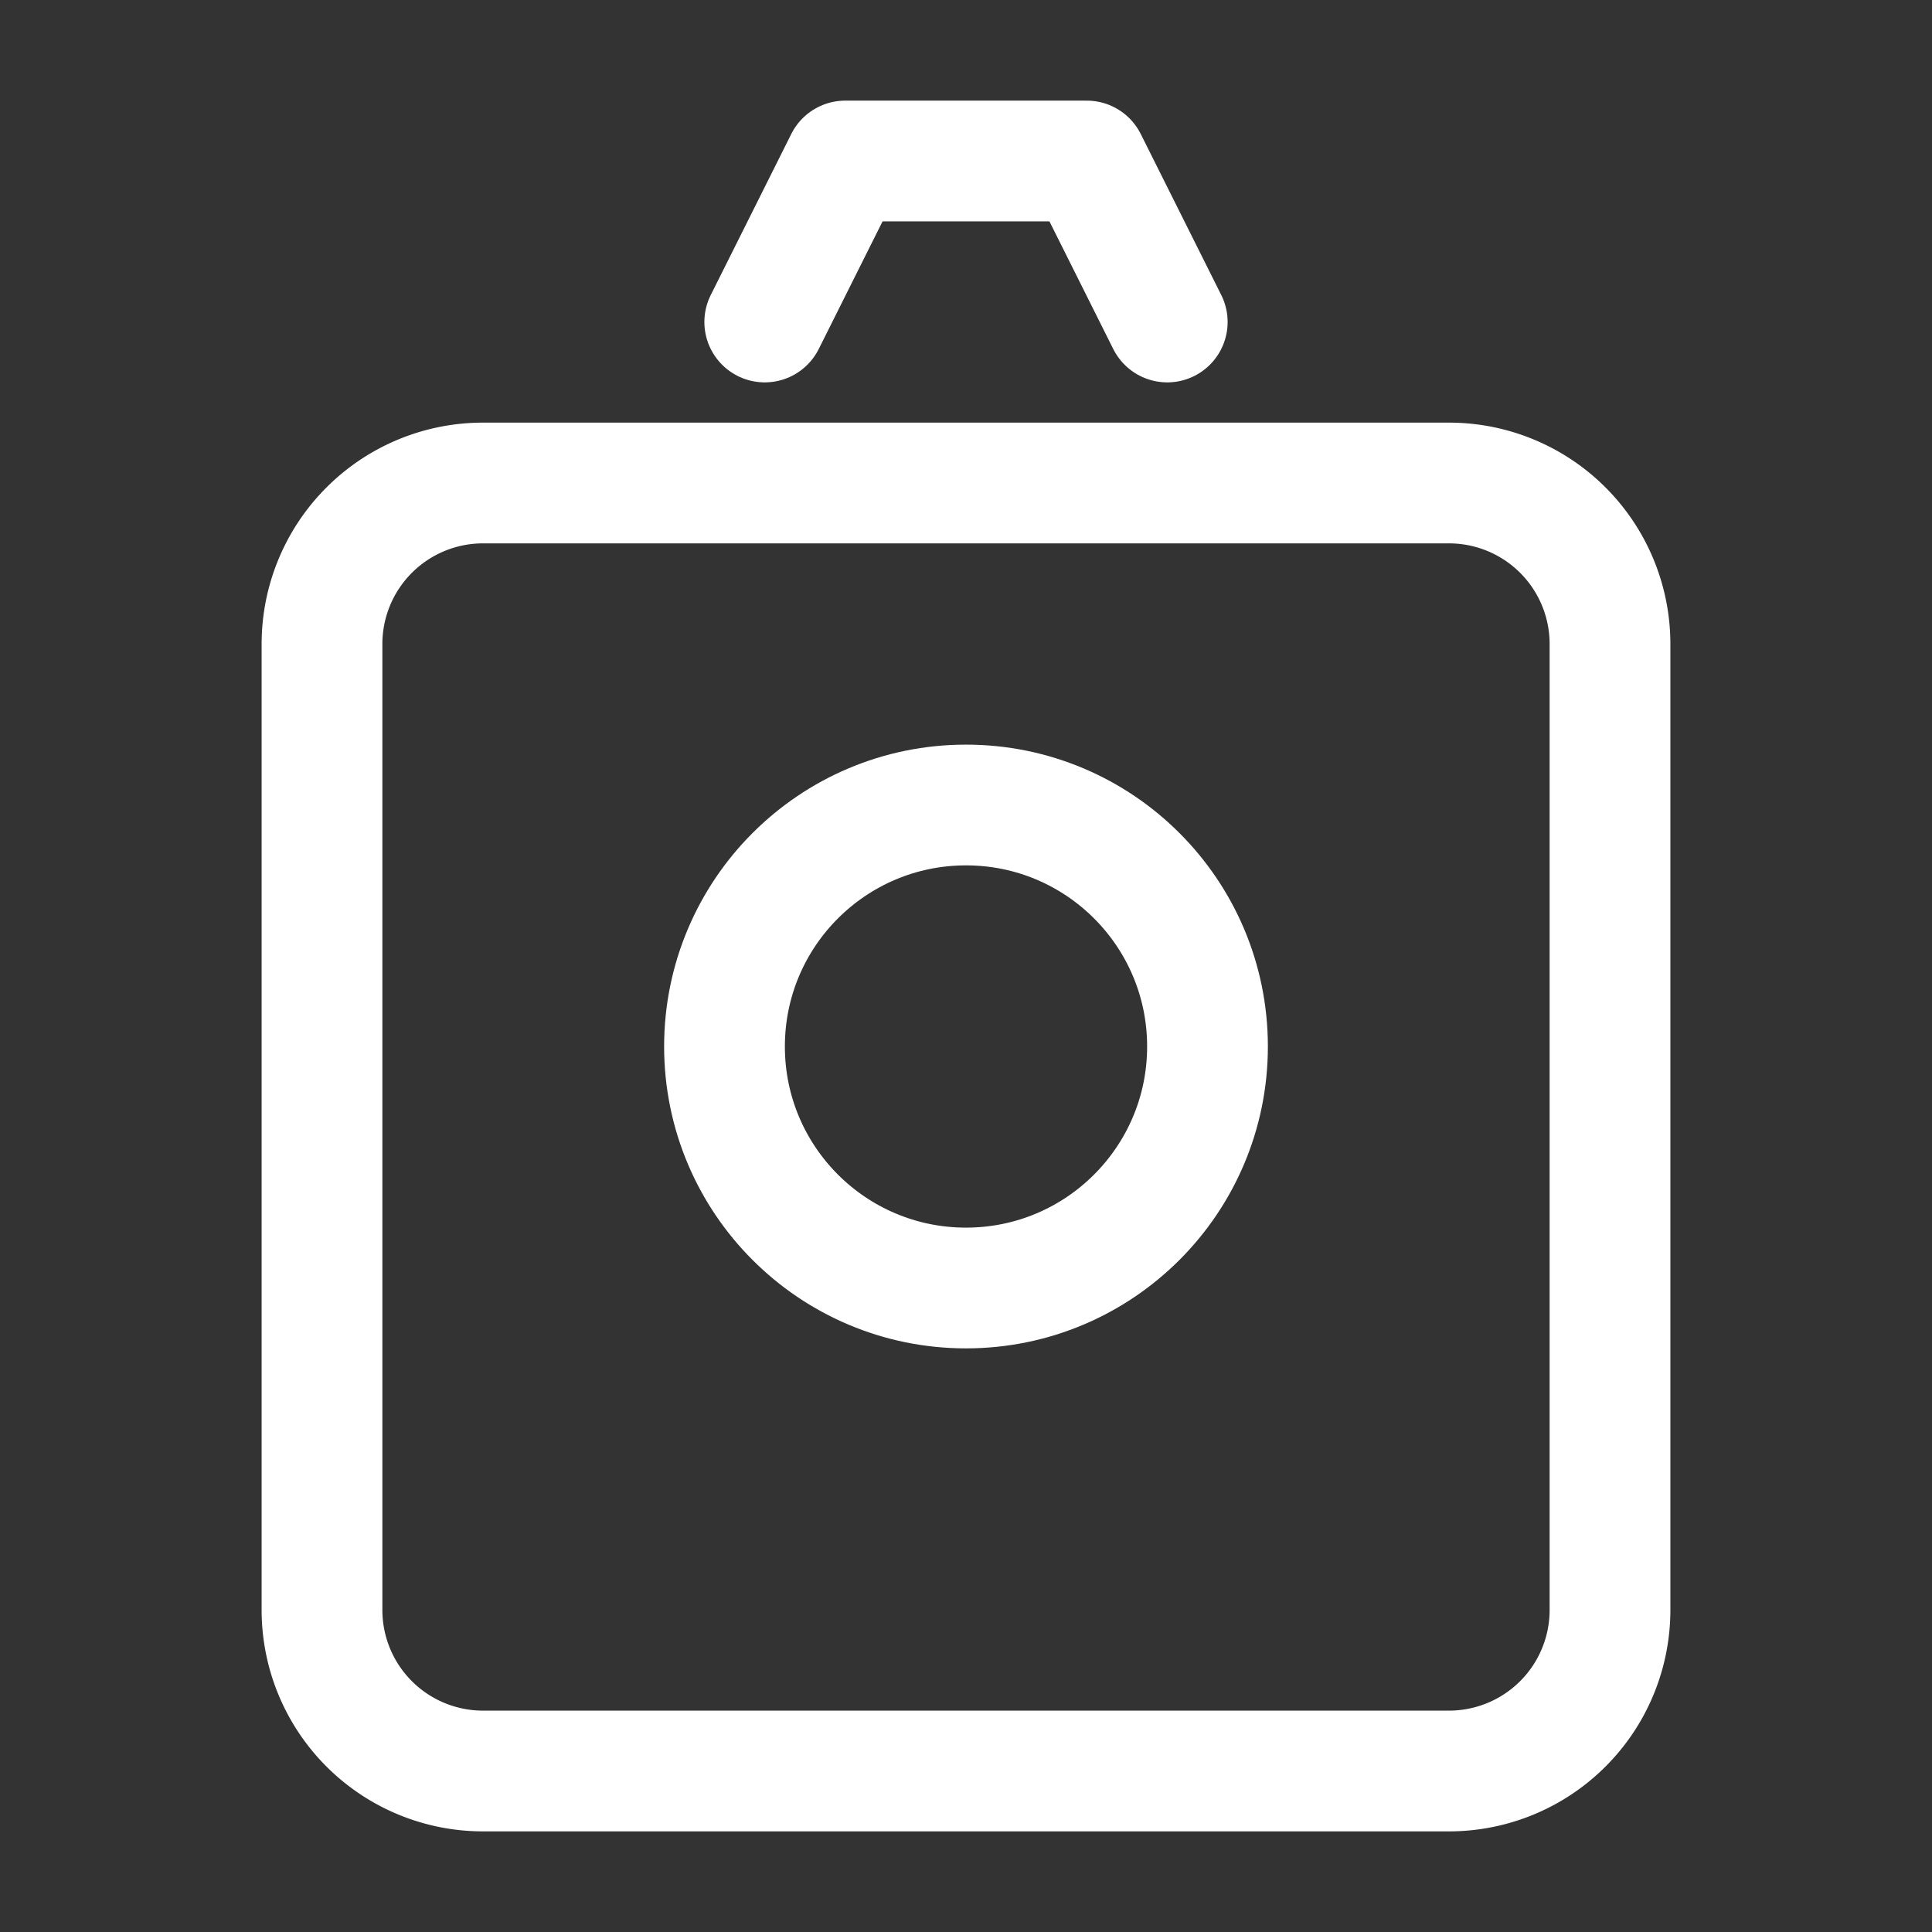
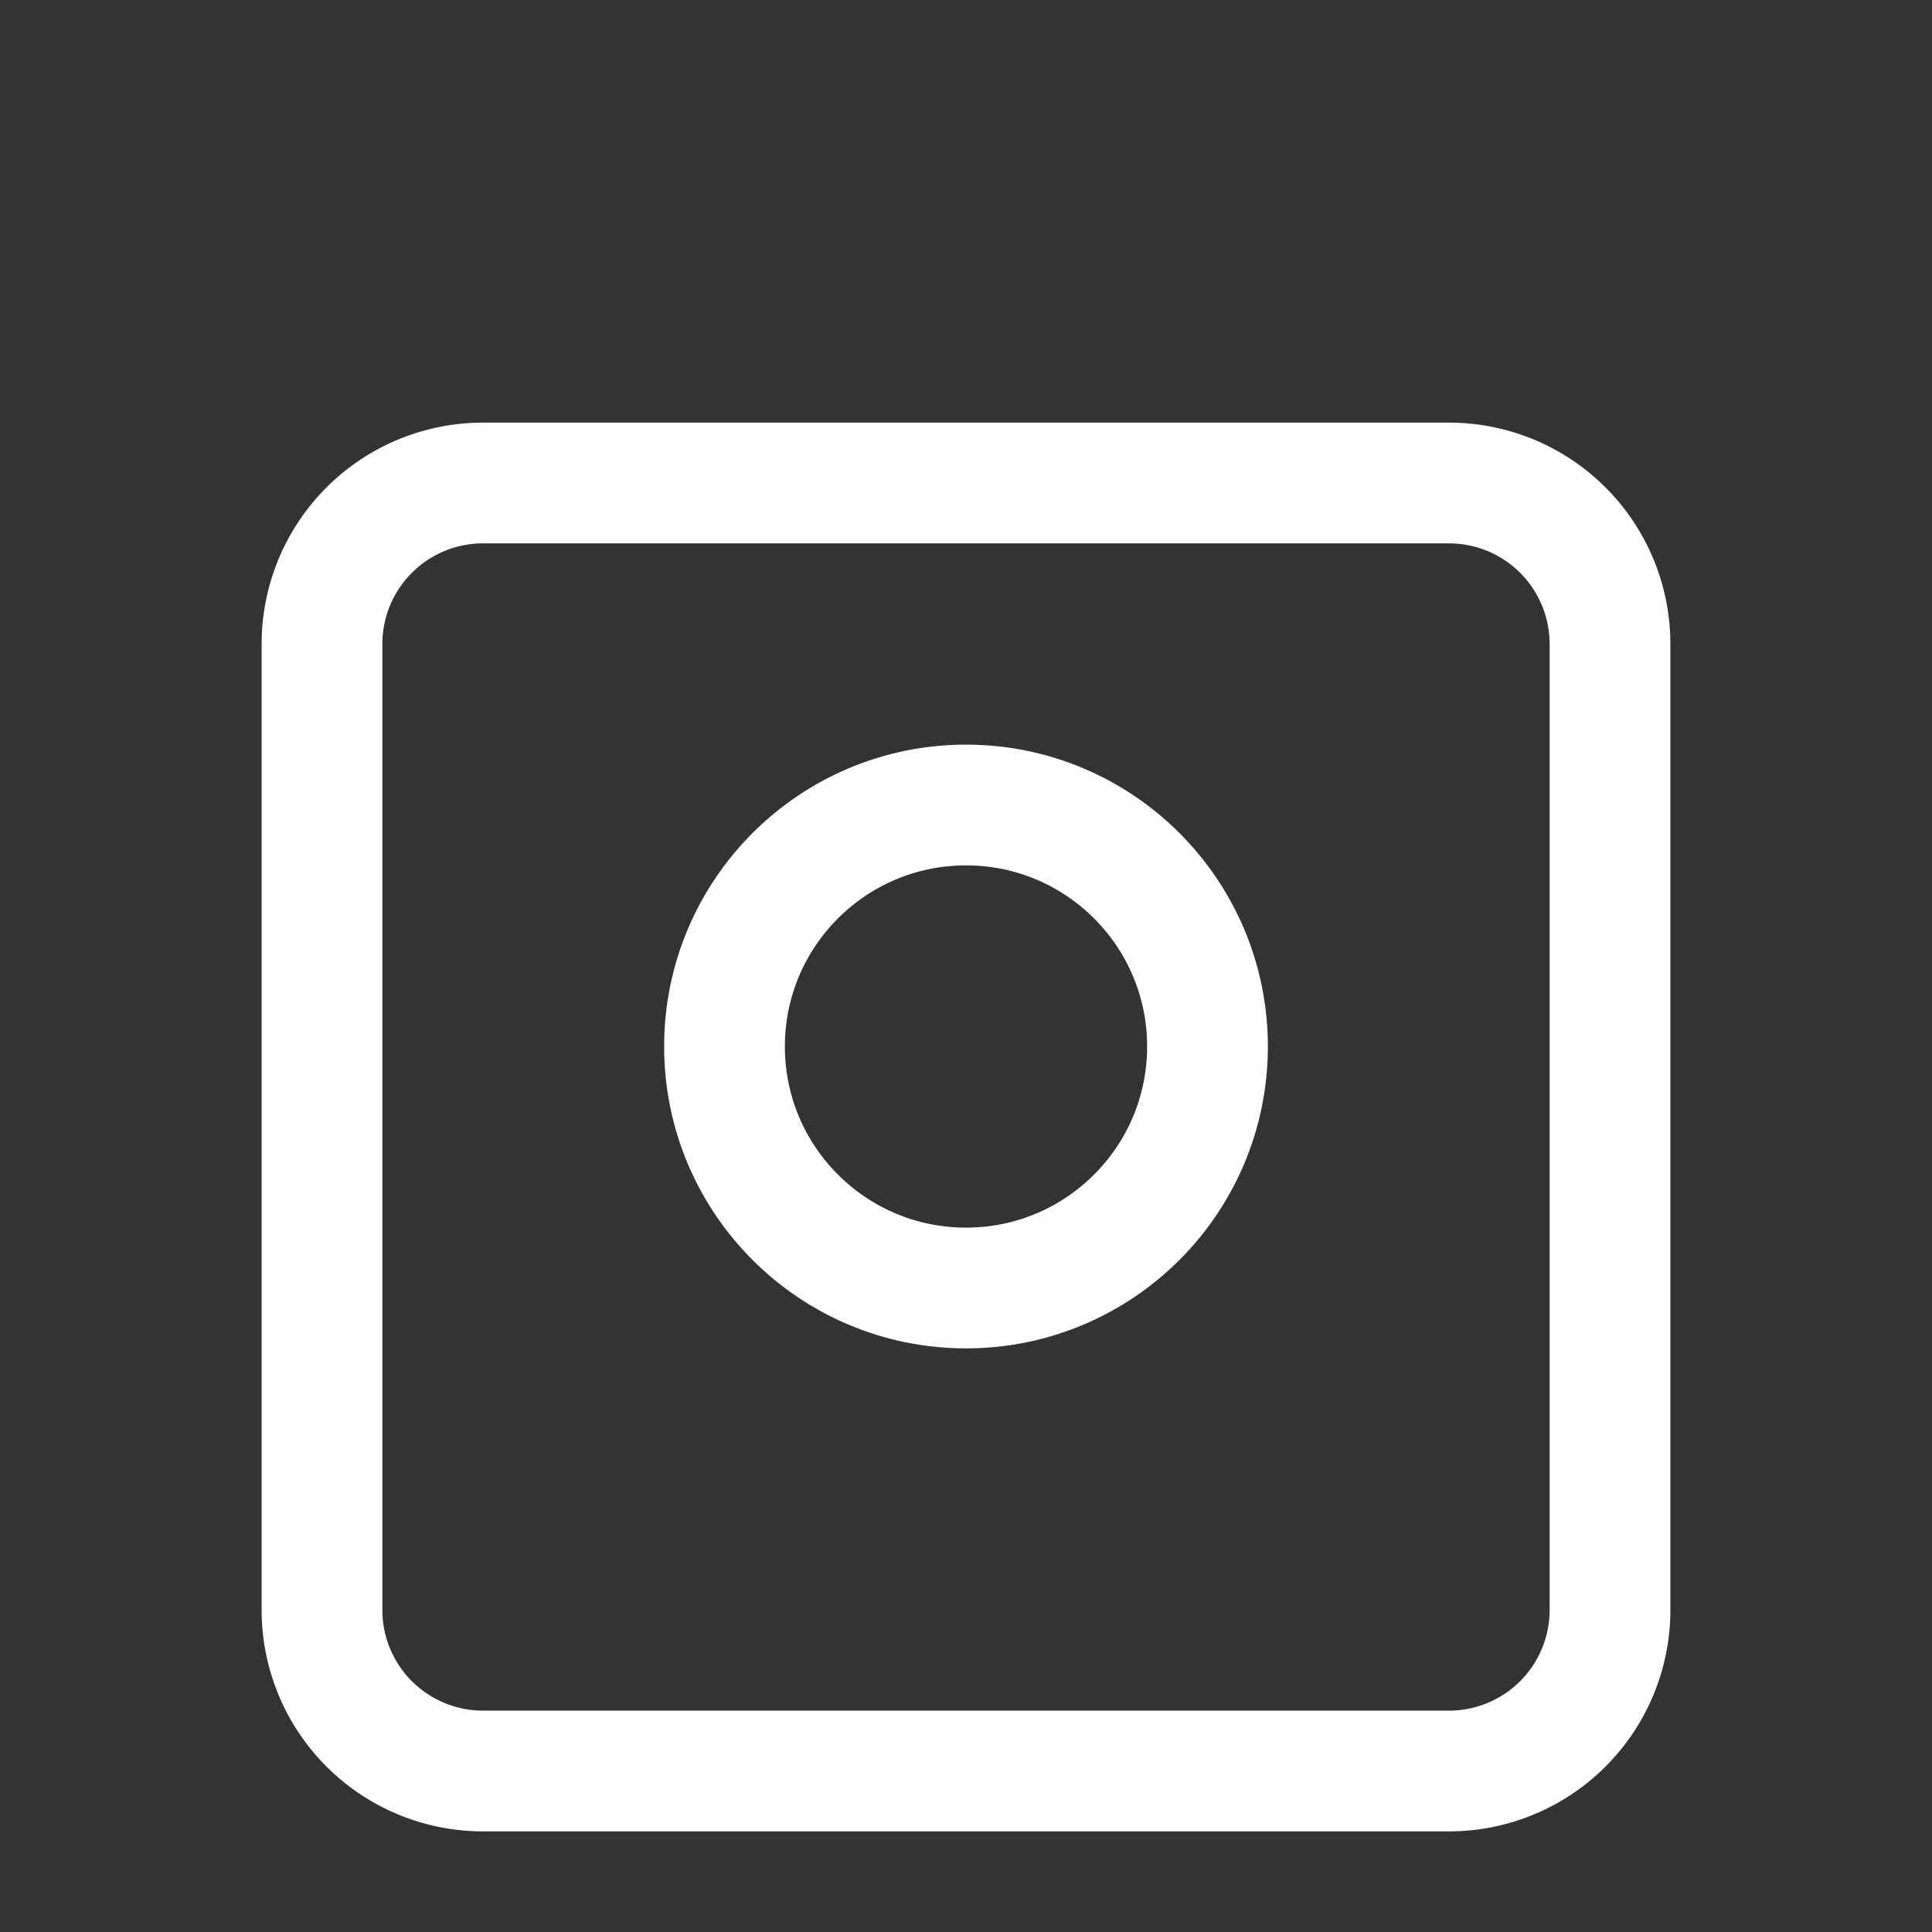
<svg xmlns="http://www.w3.org/2000/svg" width="192" height="192" viewBox="0 0 24 24" fill="none" stroke="#ffffff" stroke-width="1.5" stroke-linecap="round" stroke-linejoin="round" style="background: #dfaeb4; padding: 32px; border-radius: 20px;">
  <rect x="0" y="0" width="24" height="24" fill="#333333" stroke="none" />
-   <path d="m14.5 4-1-2h-3l-1 2" />
  <path d="M20 8v12a2 2 0 0 1-2 2H6a2 2 0 0 1-2-2V8a2 2 0 0 1 2-2h12a2 2 0 0 1 2 2Z" />
  <circle cx="12" cy="13" r="3" />
</svg>